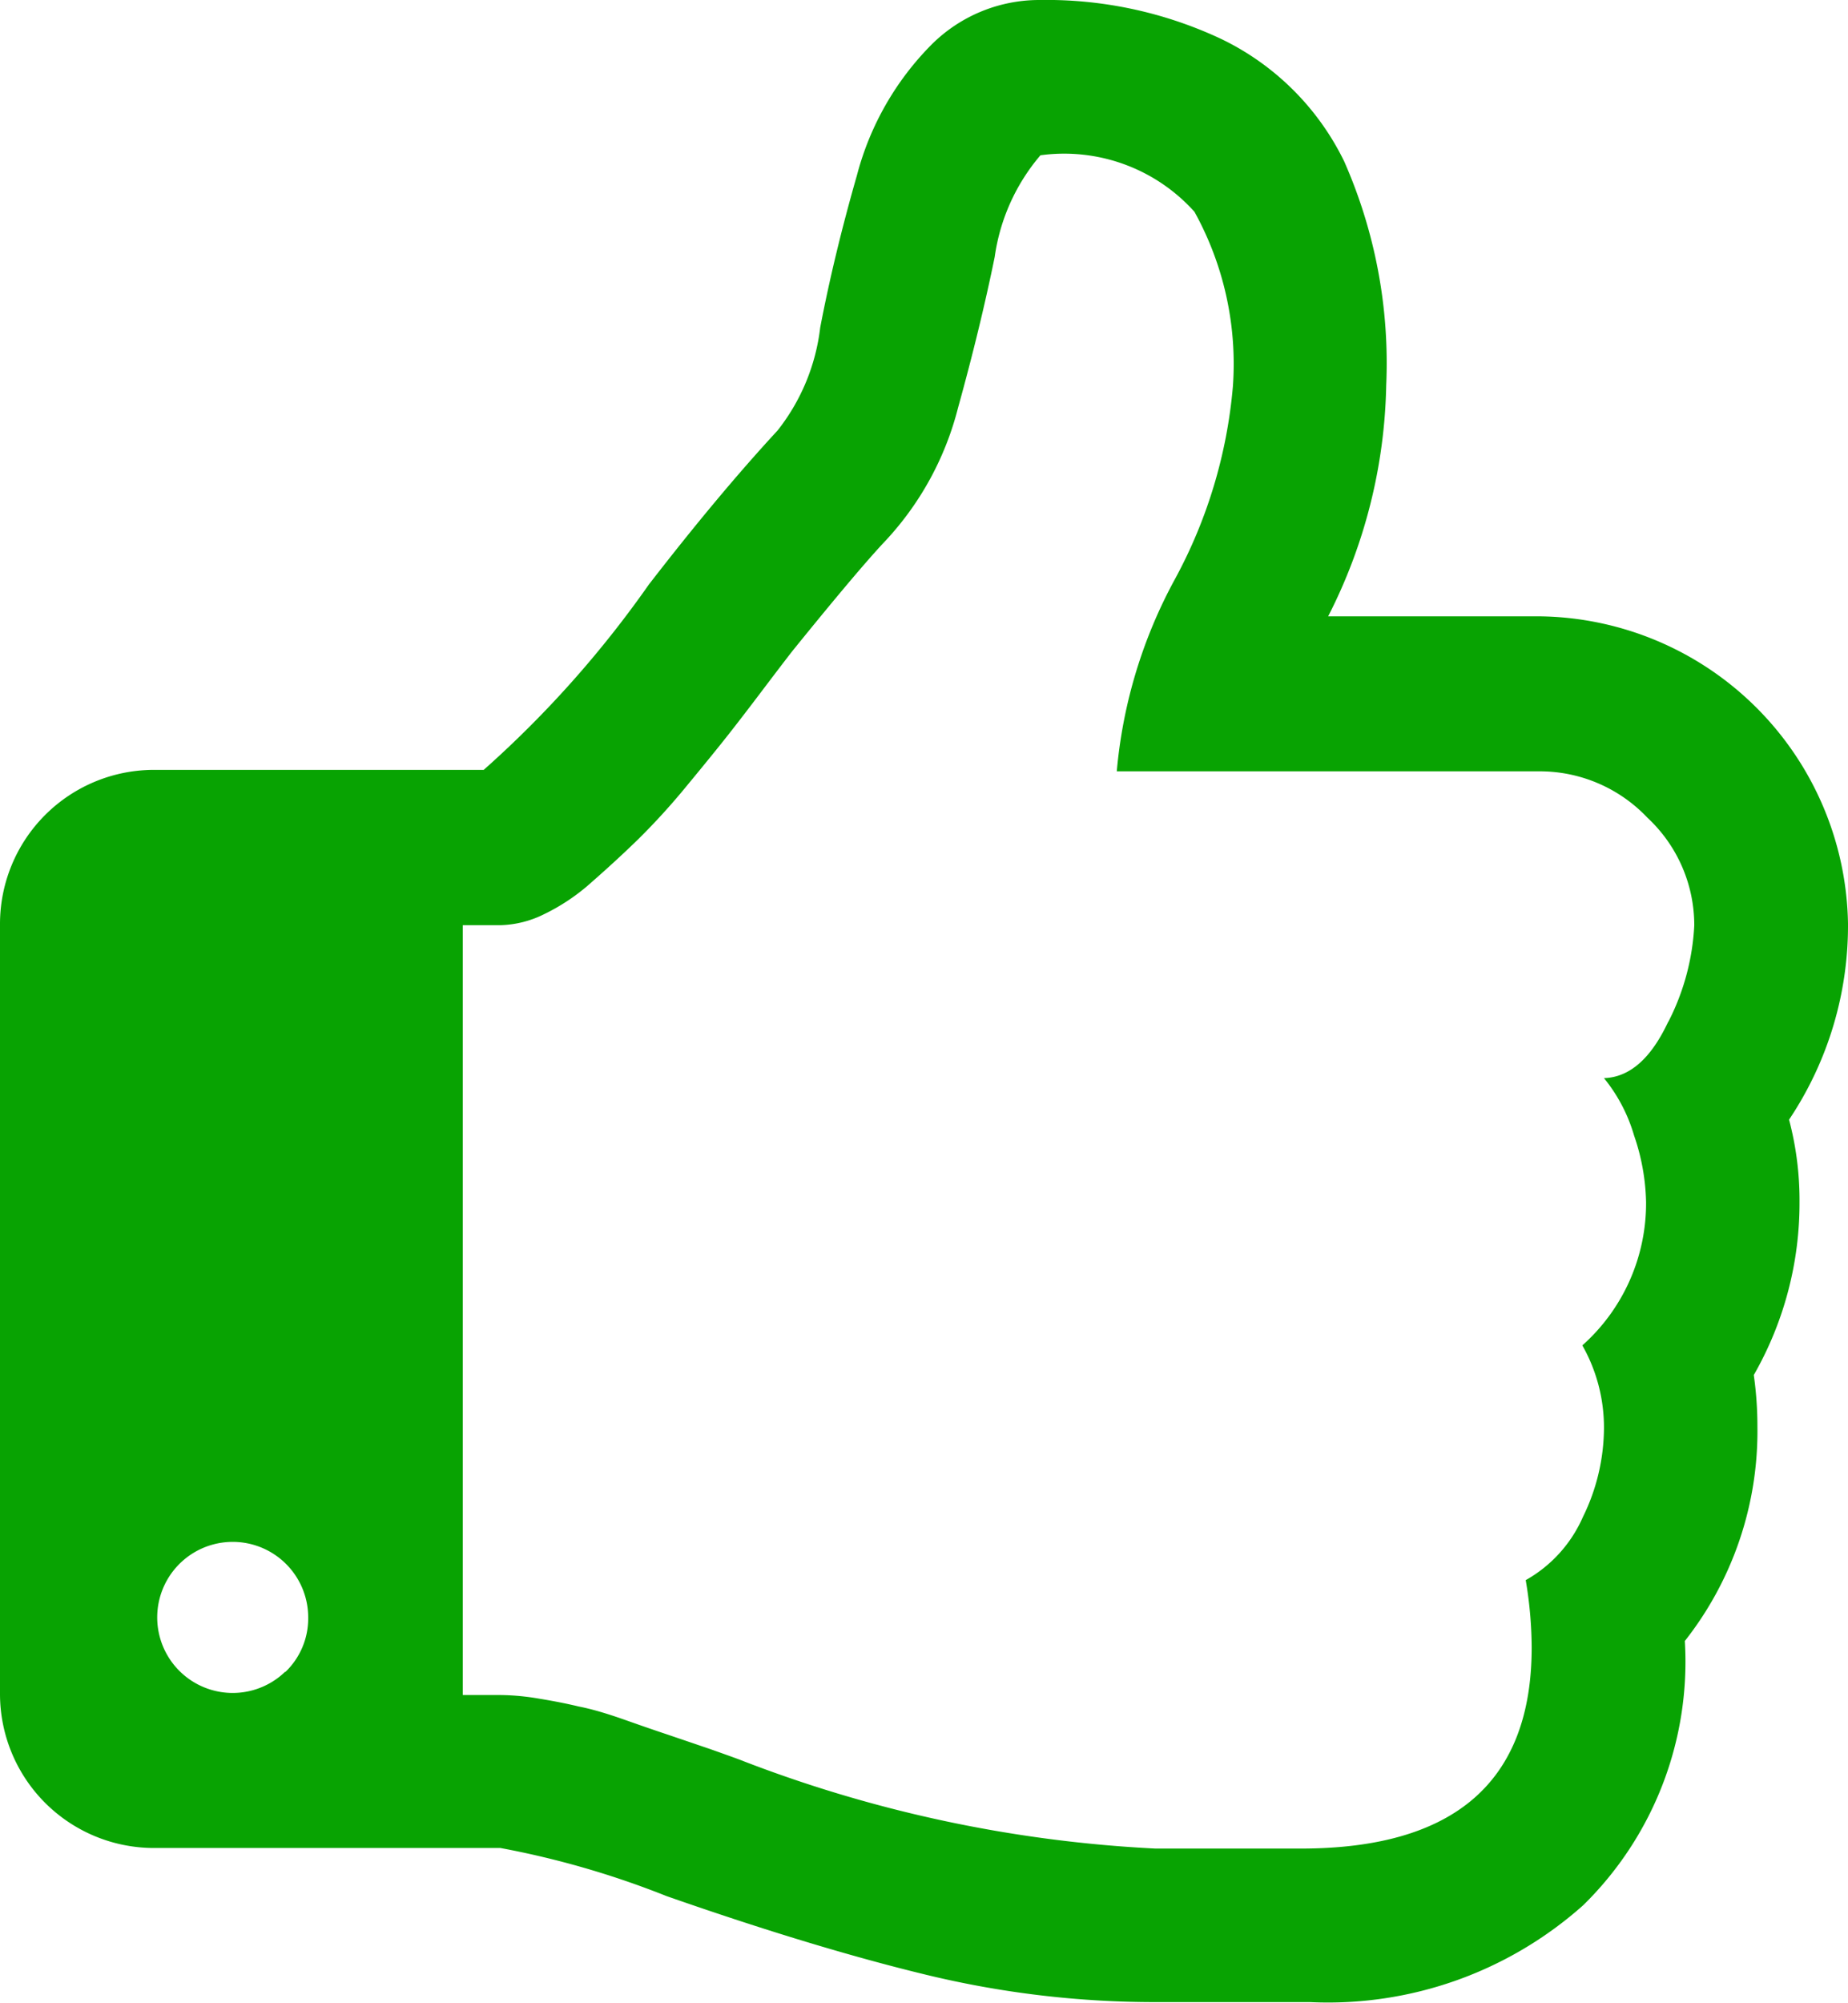
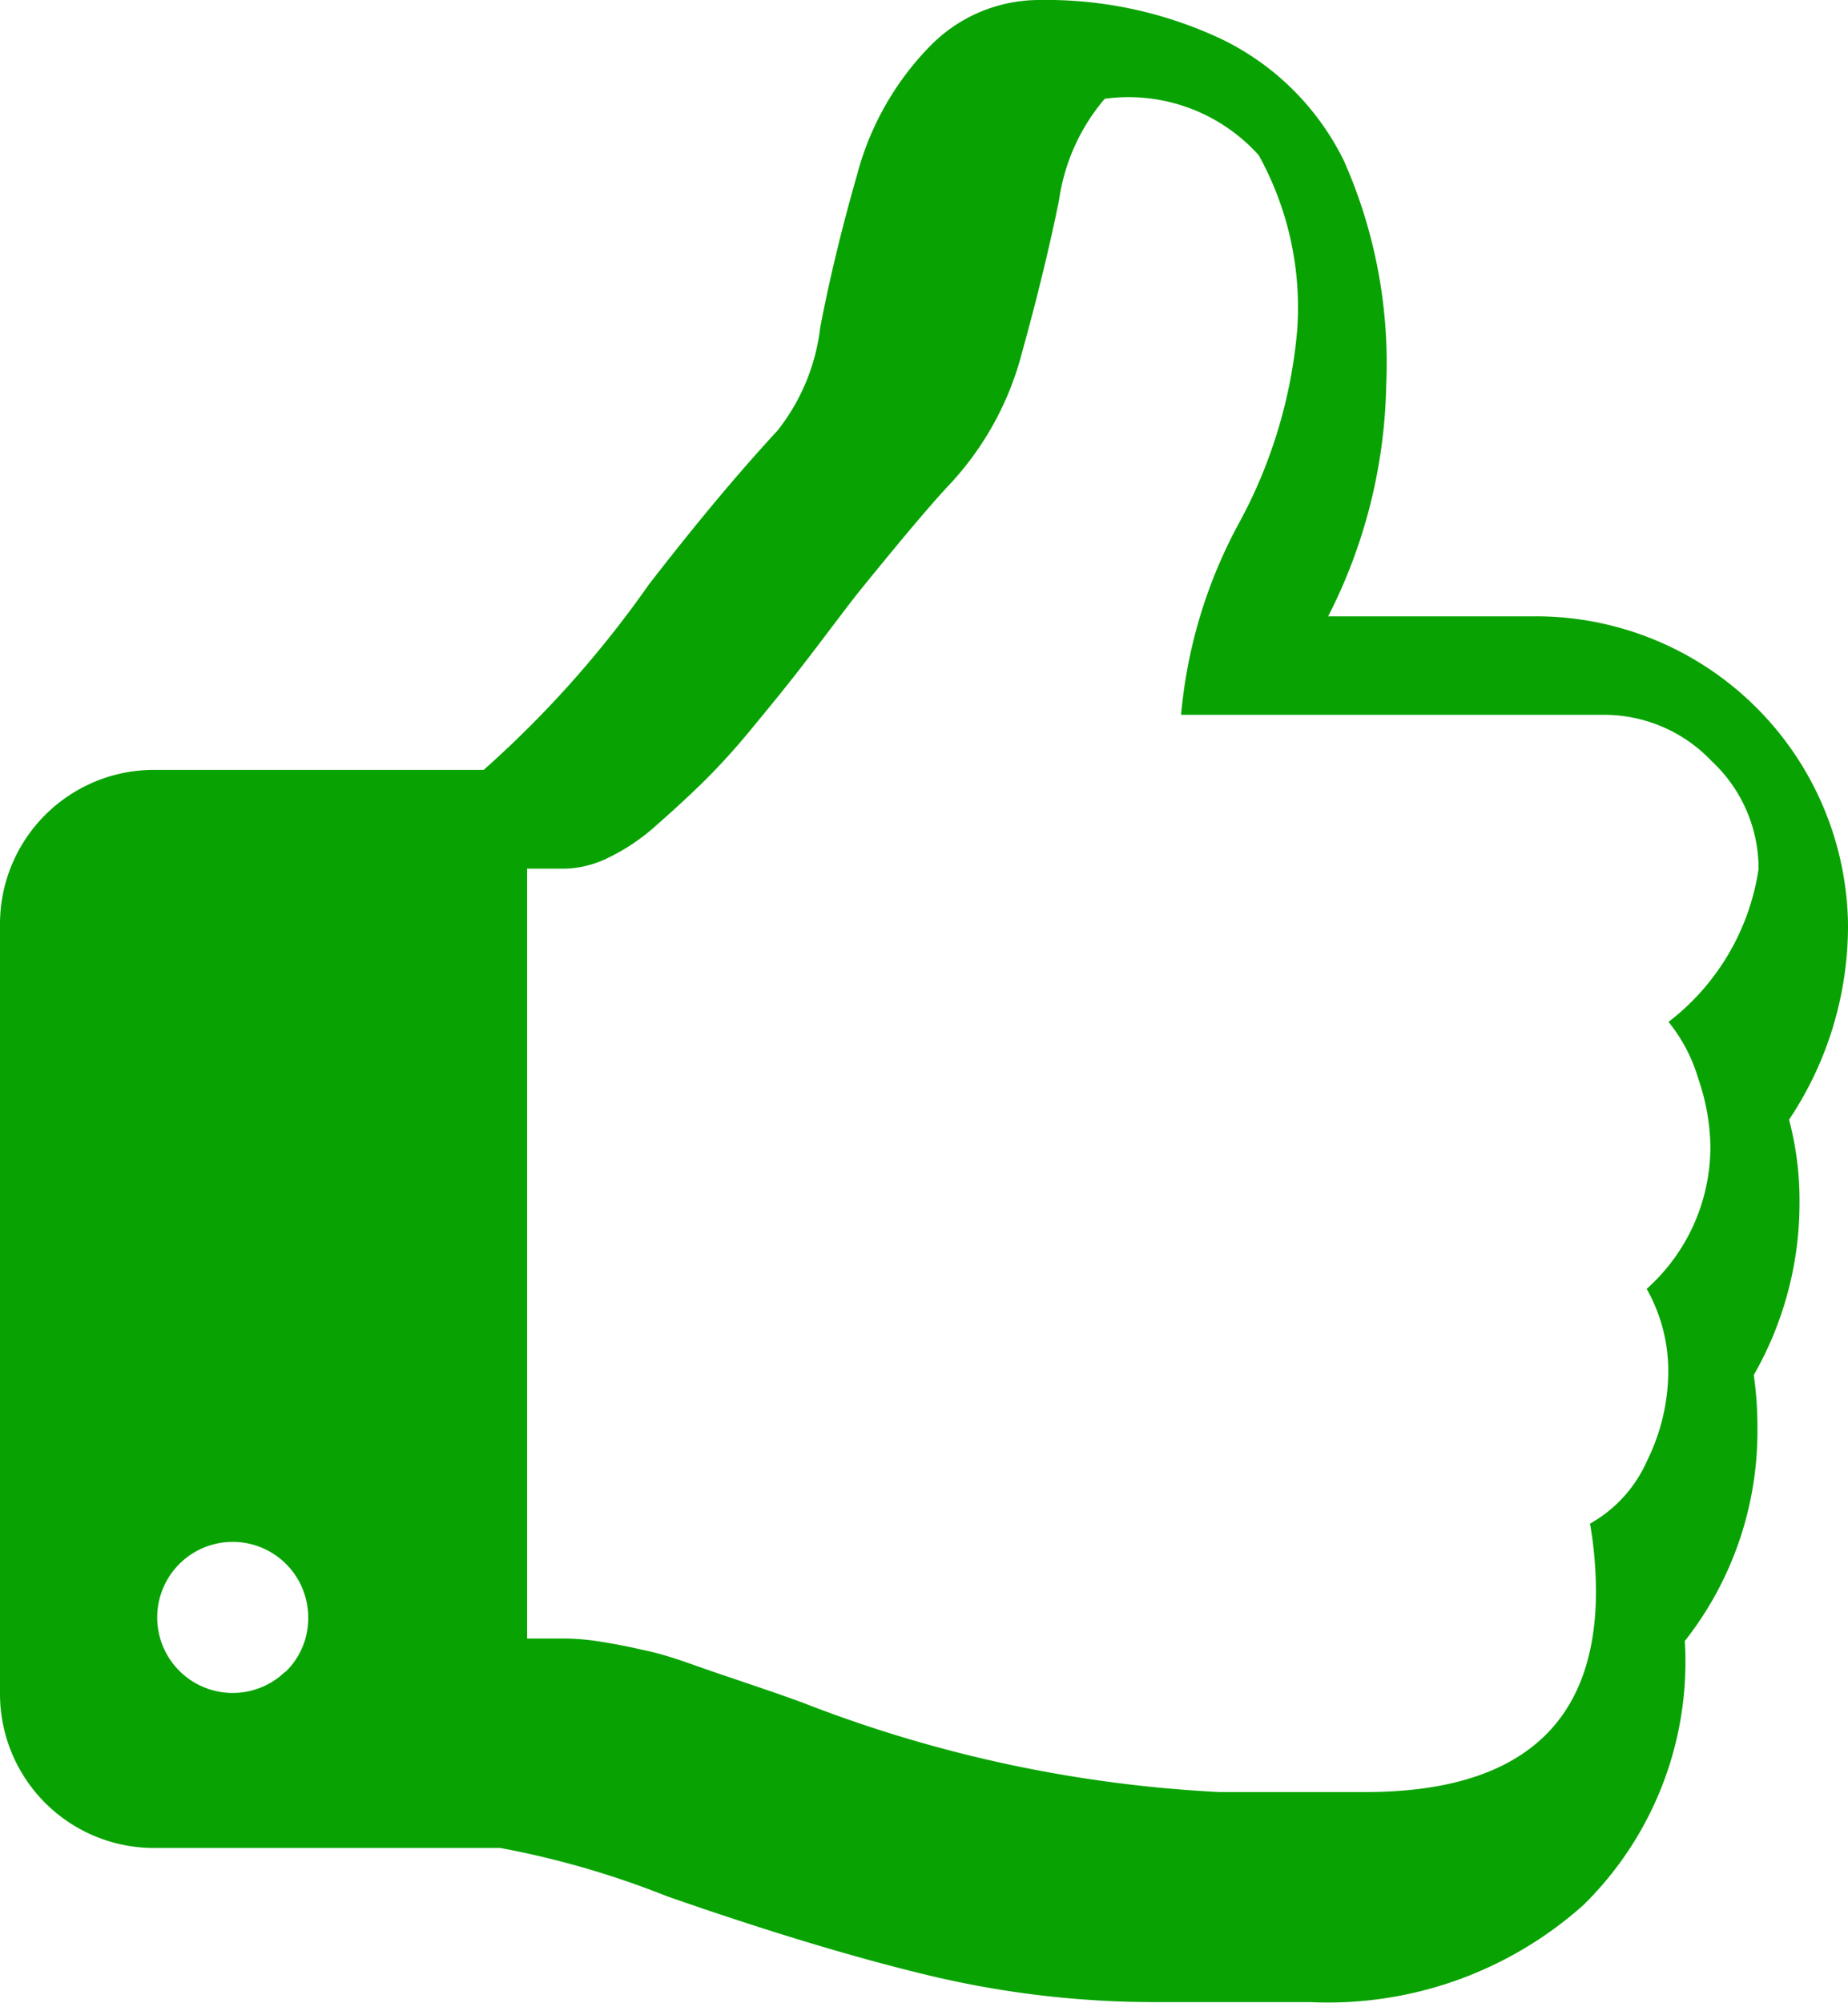
<svg xmlns="http://www.w3.org/2000/svg" width="12.73" height="13.791" viewBox="0 0 12.73 13.791">
  <defs>
    <style>.a{fill:#08a302;}</style>
  </defs>
  <g transform="translate(-18.283)">
-     <path class="a" d="M30.607,7.708a2.4,2.4,0,0,0,.406-1.351,2.151,2.151,0,0,0-2.121-2.114H27.432a3.639,3.639,0,0,0,.4-1.591,3.439,3.439,0,0,0-.29-1.542,1.821,1.821,0,0,0-.845-.841A2.831,2.831,0,0,0,25.443,0,1.051,1.051,0,0,0,24.7.307a1.993,1.993,0,0,0-.514.9q-.157.547-.253,1.048a1.407,1.407,0,0,1-.294.709q-.406.439-.887,1.061A7.33,7.33,0,0,1,21.615,5.3H19.344a1.061,1.061,0,0,0-1.061,1.061v5.3a1.061,1.061,0,0,0,1.061,1.061H21.73a6.129,6.129,0,0,1,1.144.331q1.019.356,1.794.543a6.688,6.688,0,0,0,1.571.187h1.069a2.642,2.642,0,0,0,1.881-.667,2.347,2.347,0,0,0,.7-1.819,2.333,2.333,0,0,0,.5-1.475,2.506,2.506,0,0,0-.025-.356,2.38,2.38,0,0,0,.315-1.193A2.164,2.164,0,0,0,30.607,7.708Zm-10.359,3.8a.52.52,0,1,1,.158-.373A.51.51,0,0,1,20.247,11.512Zm9.527-4.475q-.178.381-.443.389a1.12,1.12,0,0,1,.207.394,1.49,1.49,0,0,1,.083.46,1.31,1.31,0,0,1-.439.986,1.146,1.146,0,0,1,.149.572,1.4,1.4,0,0,1-.145.609.924.924,0,0,1-.394.435,2.834,2.834,0,0,1,.041.464q0,1.384-1.591,1.384h-1a9.156,9.156,0,0,1-2.834-.6q-.041-.017-.24-.087l-.294-.1q-.1-.033-.29-.1t-.315-.091q-.12-.029-.273-.054a1.671,1.671,0,0,0-.261-.025h-.265v-5.3h.265a.713.713,0,0,0,.294-.075,1.4,1.4,0,0,0,.332-.224q.17-.149.319-.294a4.715,4.715,0,0,0,.332-.365q.182-.22.286-.352t.261-.34q.157-.207.191-.249.456-.563.638-.754a2.1,2.1,0,0,0,.493-.907q.153-.551.253-1.04a1.372,1.372,0,0,1,.315-.7,1.206,1.206,0,0,1,1.061.389,2.164,2.164,0,0,1,.265,1.2,3.385,3.385,0,0,1-.4,1.33,3.381,3.381,0,0,0-.4,1.322h2.917a1.021,1.021,0,0,1,.738.319,1.011,1.011,0,0,1,.323.742A1.629,1.629,0,0,1,29.774,7.037Z" transform="translate(0)" />
+     <path class="a" d="M30.607,7.708a2.4,2.4,0,0,0,.406-1.351,2.151,2.151,0,0,0-2.121-2.114H27.432a3.639,3.639,0,0,0,.4-1.591,3.439,3.439,0,0,0-.29-1.542,1.821,1.821,0,0,0-.845-.841A2.831,2.831,0,0,0,25.443,0,1.051,1.051,0,0,0,24.7.307a1.993,1.993,0,0,0-.514.9q-.157.547-.253,1.048a1.407,1.407,0,0,1-.294.709q-.406.439-.887,1.061A7.33,7.33,0,0,1,21.615,5.3H19.344a1.061,1.061,0,0,0-1.061,1.061v5.3a1.061,1.061,0,0,0,1.061,1.061H21.73a6.129,6.129,0,0,1,1.144.331q1.019.356,1.794.543a6.688,6.688,0,0,0,1.571.187h1.069a2.642,2.642,0,0,0,1.881-.667,2.347,2.347,0,0,0,.7-1.819,2.333,2.333,0,0,0,.5-1.475,2.506,2.506,0,0,0-.025-.356,2.38,2.38,0,0,0,.315-1.193A2.164,2.164,0,0,0,30.607,7.708Zm-10.359,3.8a.52.52,0,1,1,.158-.373A.51.51,0,0,1,20.247,11.512Zm9.527-4.475a1.12,1.12,0,0,1,.207.394,1.49,1.49,0,0,1,.083.46,1.31,1.31,0,0,1-.439.986,1.146,1.146,0,0,1,.149.572,1.4,1.4,0,0,1-.145.609.924.924,0,0,1-.394.435,2.834,2.834,0,0,1,.041.464q0,1.384-1.591,1.384h-1a9.156,9.156,0,0,1-2.834-.6q-.041-.017-.24-.087l-.294-.1q-.1-.033-.29-.1t-.315-.091q-.12-.029-.273-.054a1.671,1.671,0,0,0-.261-.025h-.265v-5.3h.265a.713.713,0,0,0,.294-.075,1.4,1.4,0,0,0,.332-.224q.17-.149.319-.294a4.715,4.715,0,0,0,.332-.365q.182-.22.286-.352t.261-.34q.157-.207.191-.249.456-.563.638-.754a2.1,2.1,0,0,0,.493-.907q.153-.551.253-1.04a1.372,1.372,0,0,1,.315-.7,1.206,1.206,0,0,1,1.061.389,2.164,2.164,0,0,1,.265,1.2,3.385,3.385,0,0,1-.4,1.33,3.381,3.381,0,0,0-.4,1.322h2.917a1.021,1.021,0,0,1,.738.319,1.011,1.011,0,0,1,.323.742A1.629,1.629,0,0,1,29.774,7.037Z" transform="translate(0)" />
  </g>
</svg>